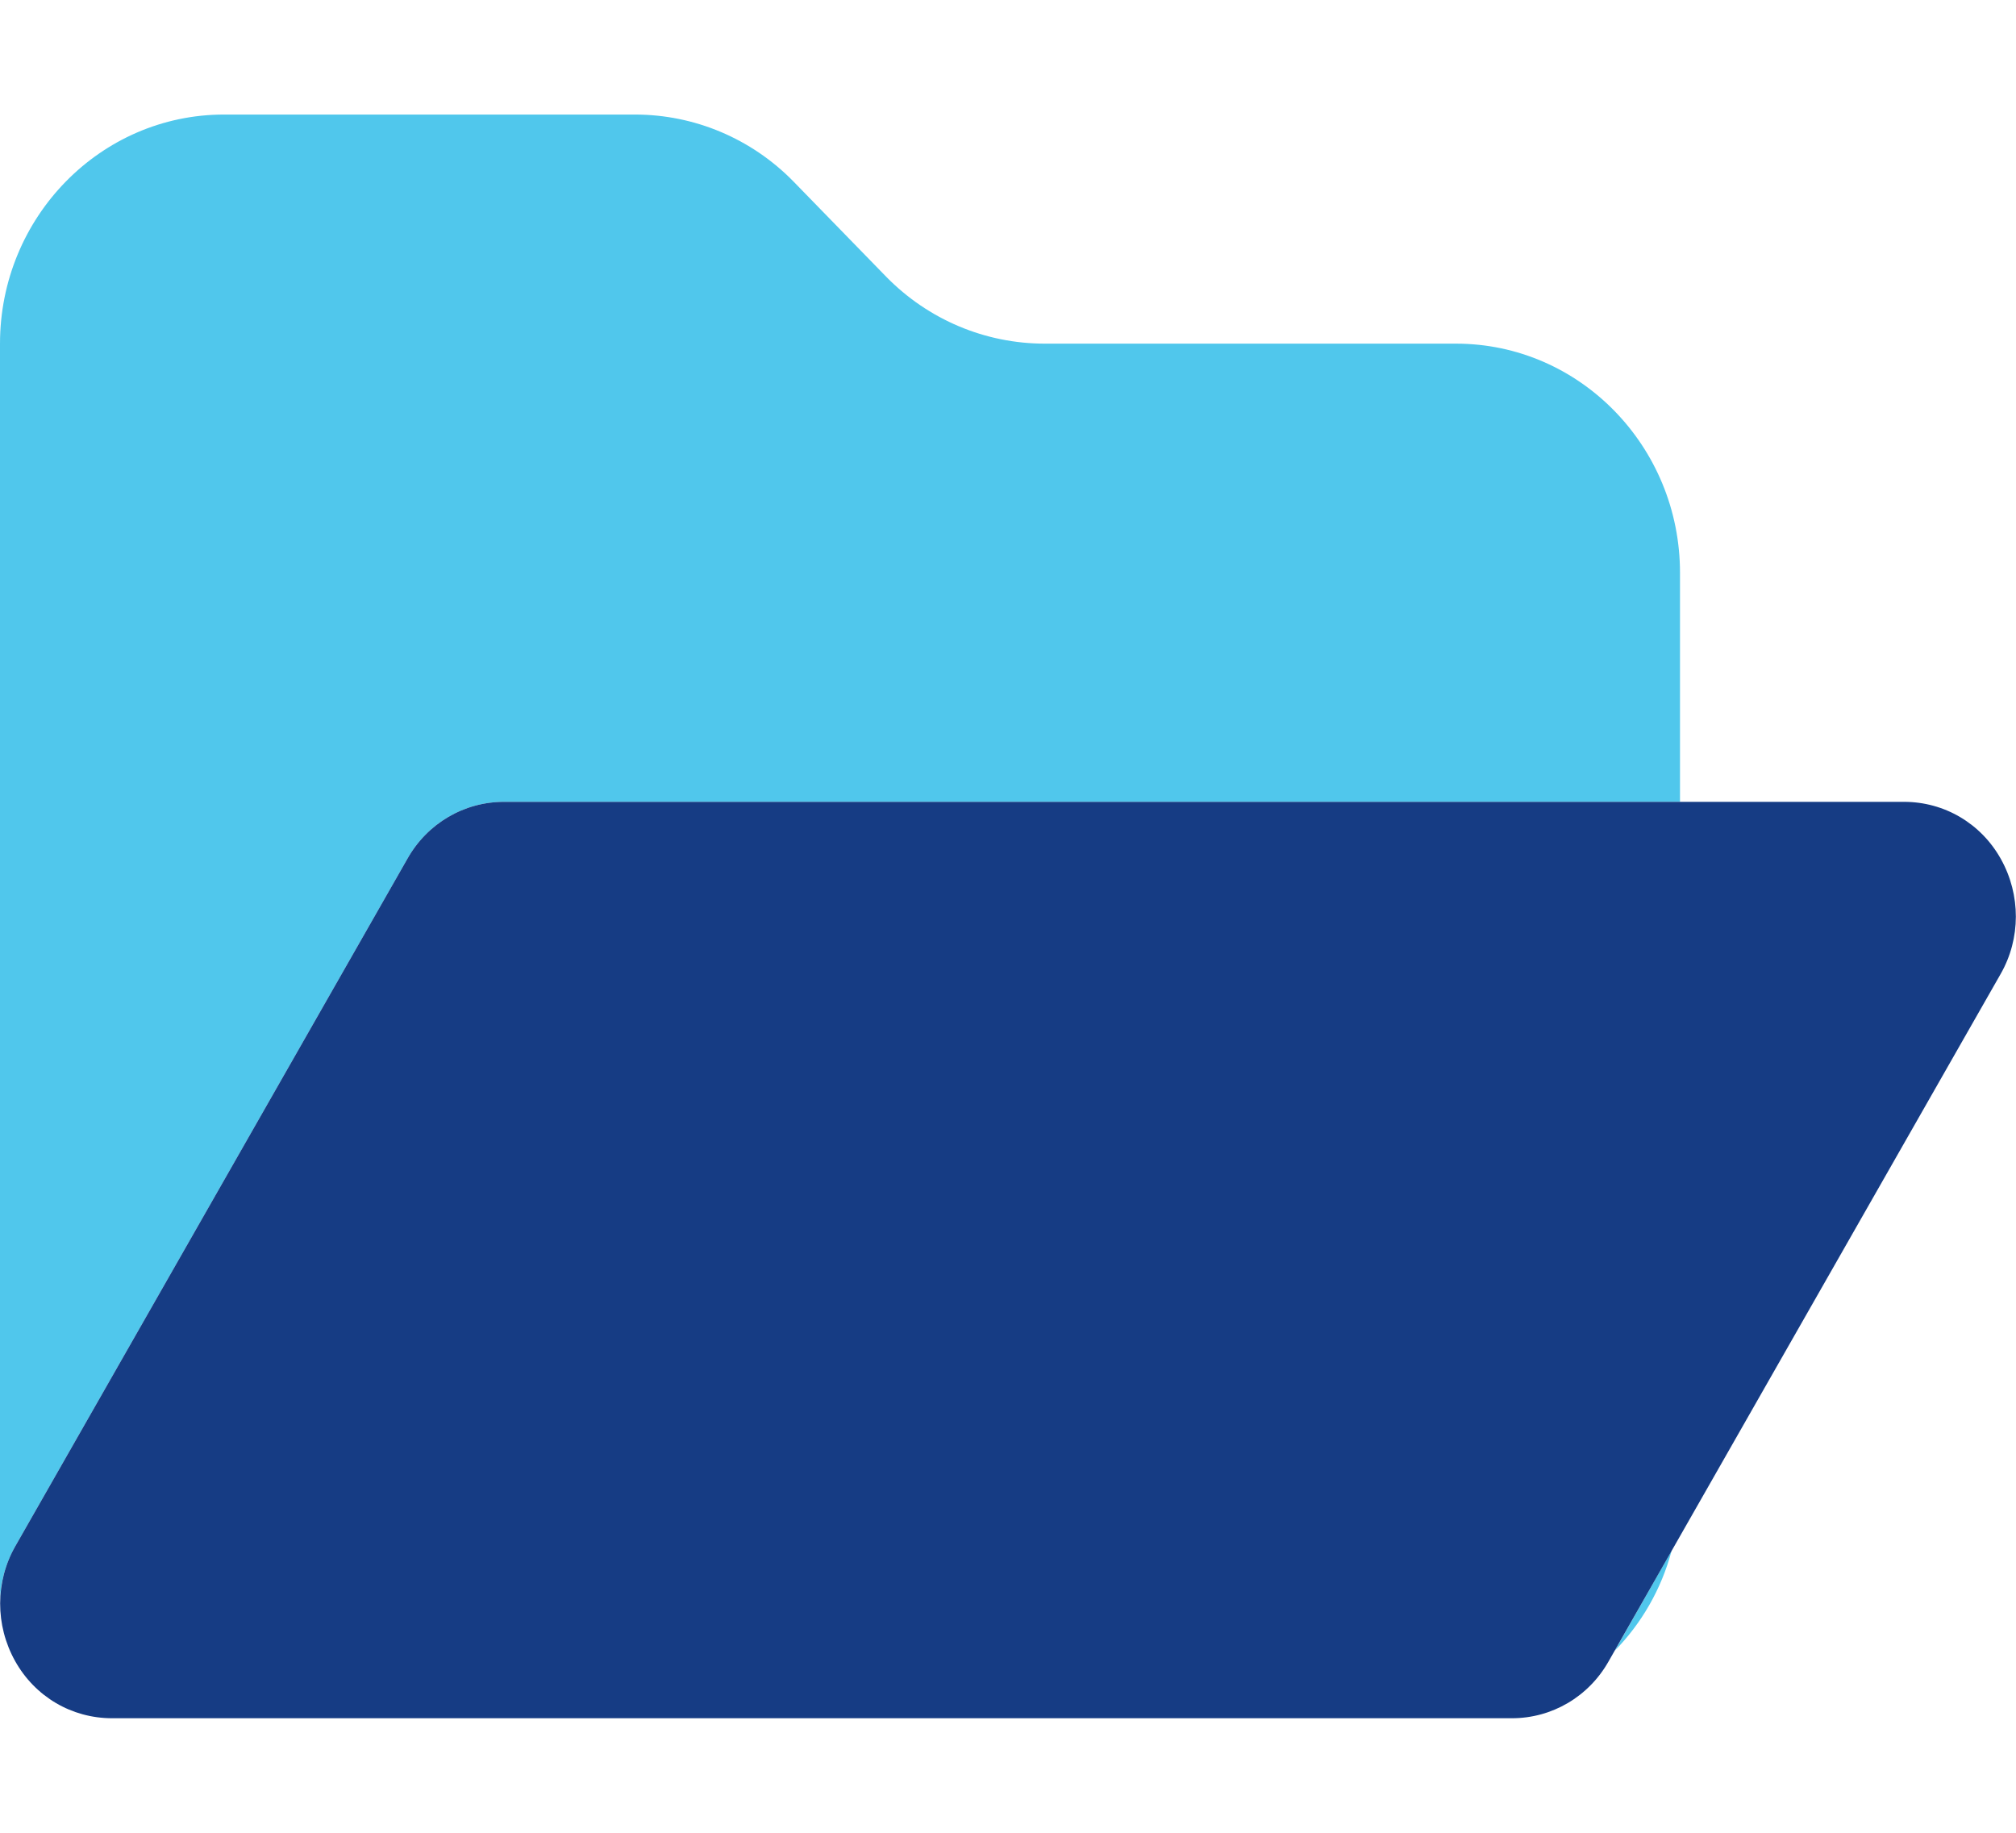
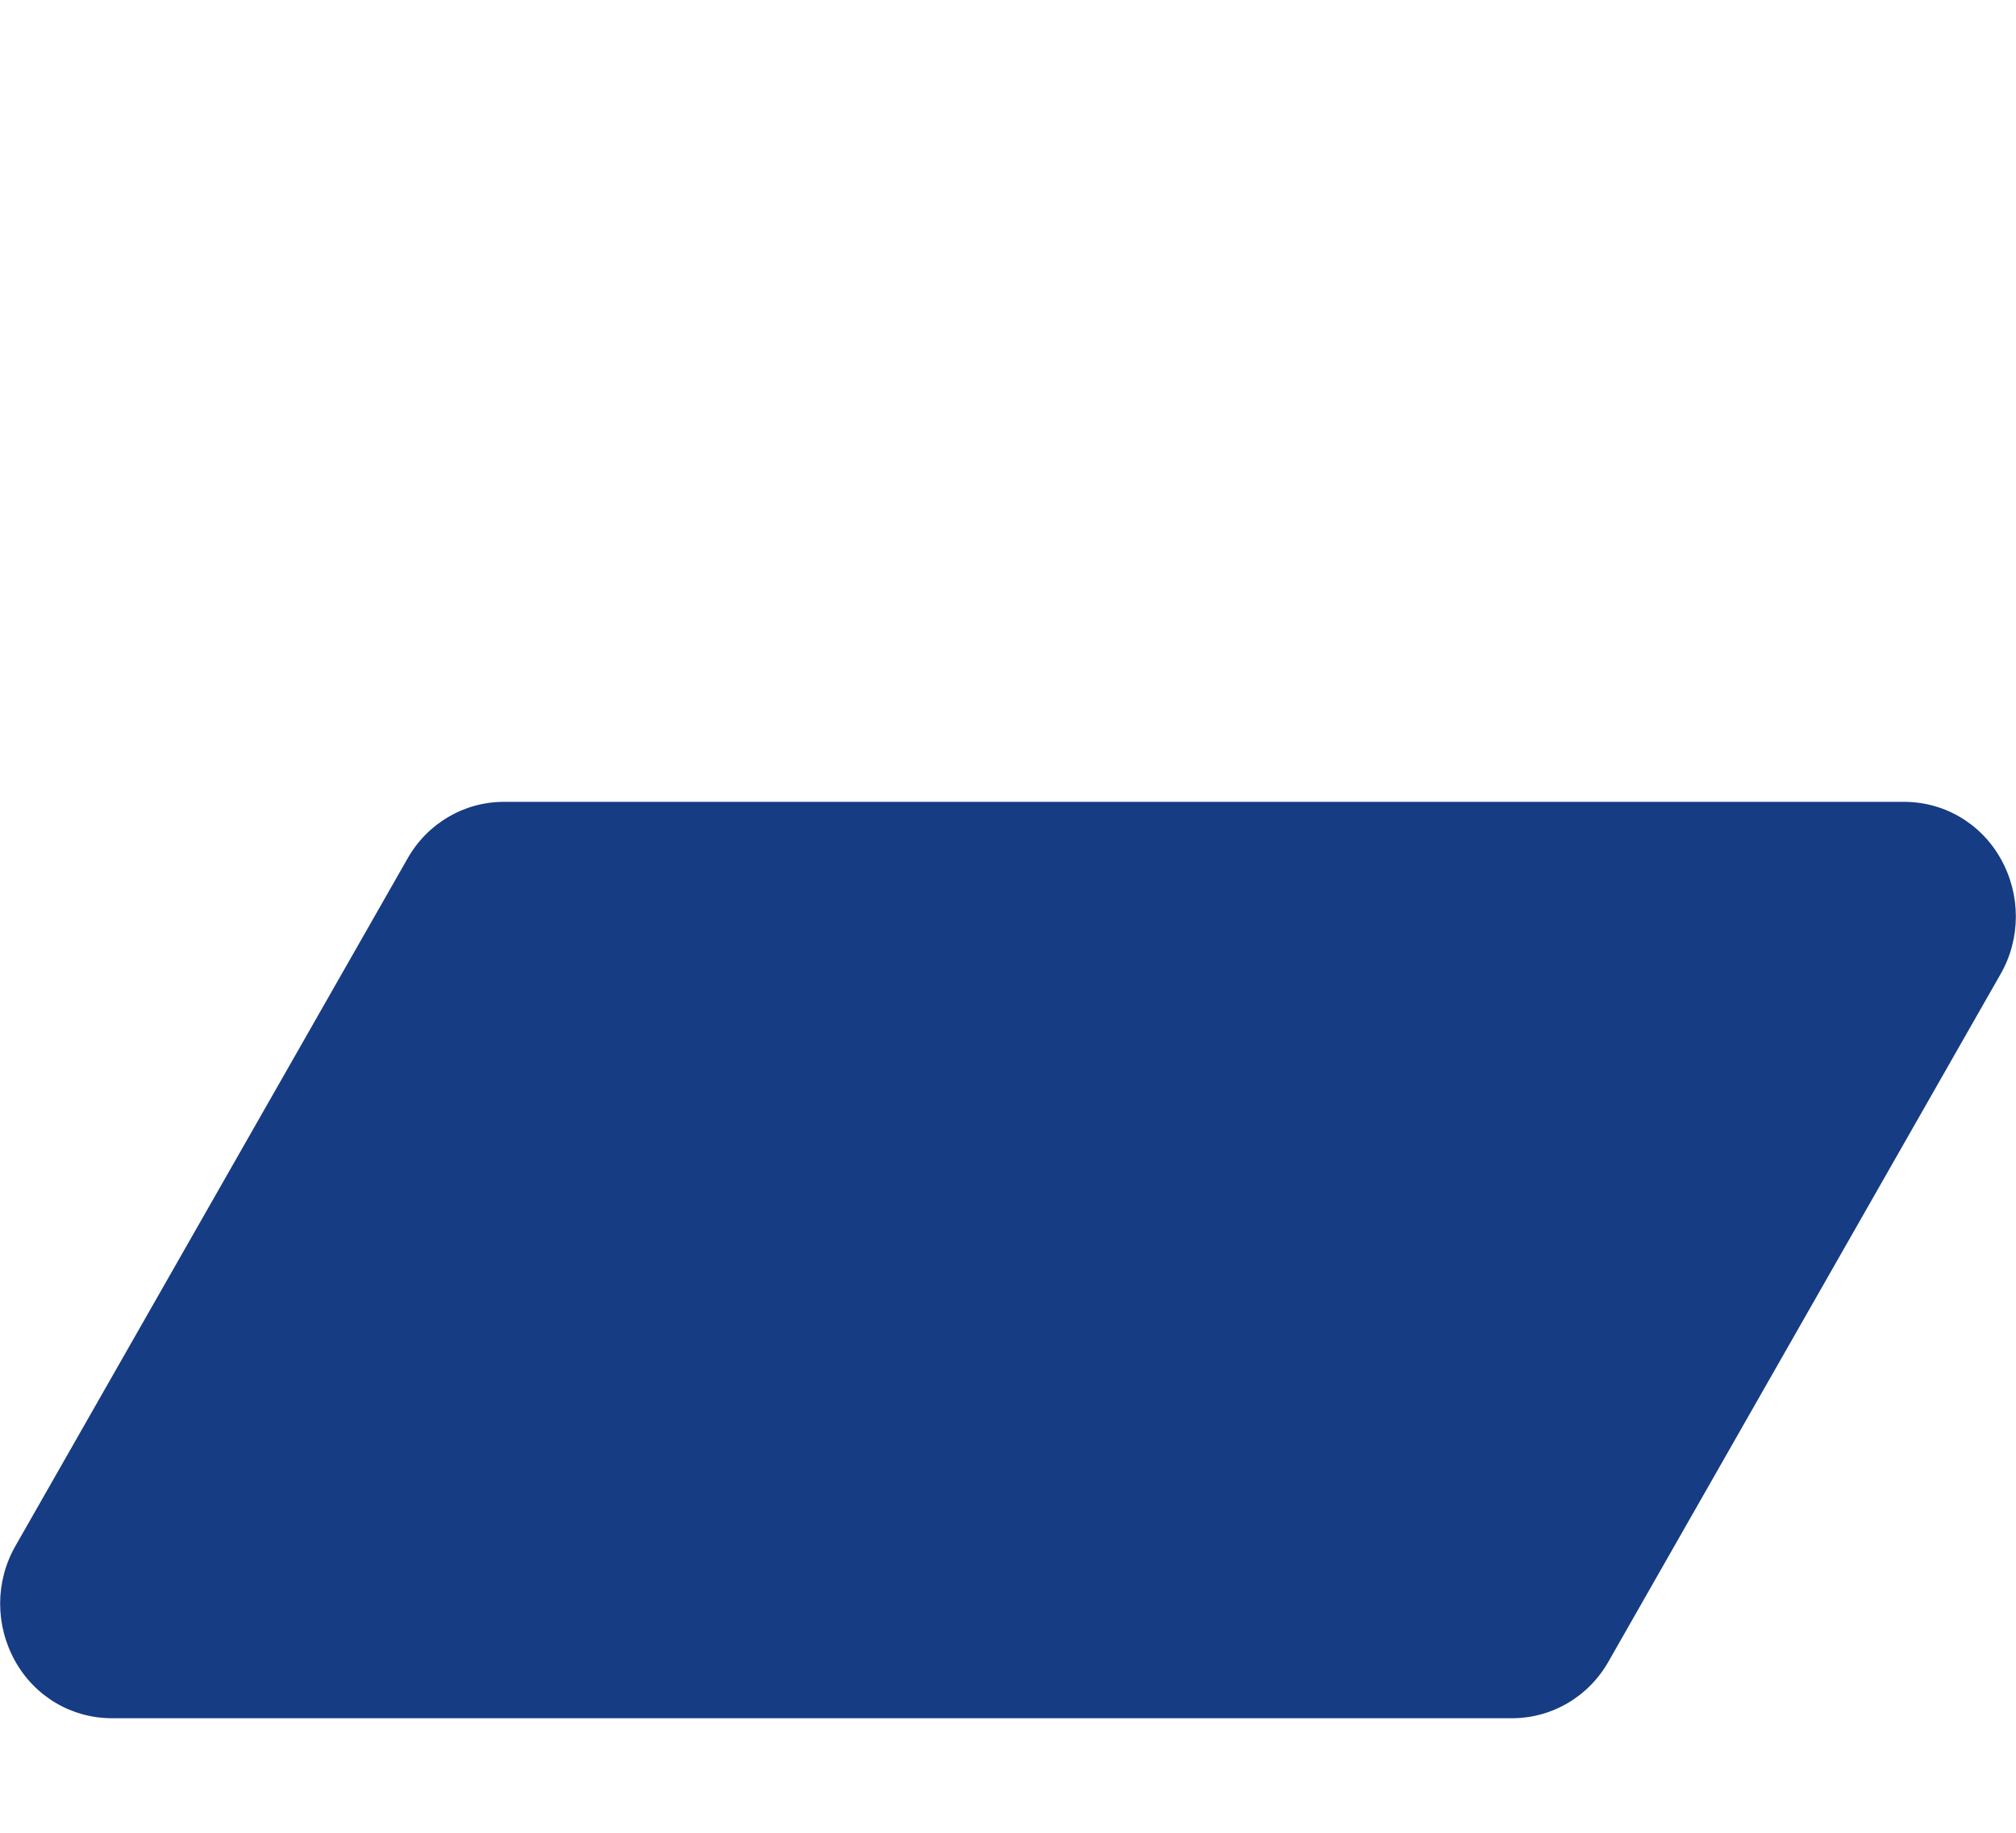
<svg xmlns="http://www.w3.org/2000/svg" width="66" height="60" viewBox="0 0 66 60" fill="none">
-   <path opacity="0.7" d="M0 11.25V52.5C0 51.844 0.172 51.199 0.504 50.613L13.338 28.113C13.991 26.953 15.194 26.25 16.5 26.25H55V18.75C55 14.613 51.712 11.25 47.667 11.25H34.203C32.255 11.25 30.387 10.465 29.012 9.059L25.976 5.941C24.601 4.535 22.733 3.75 20.785 3.75H7.333C3.289 3.75 0 7.113 0 11.25ZM0.275 53.918C0.309 54 0.344 54.07 0.378 54.141C0.412 54.211 0.447 54.293 0.493 54.363C0.412 54.223 0.344 54.07 0.275 53.918ZM52.869 54.035C53.74 53.145 54.393 52.02 54.725 50.766L52.869 54.035Z" fill="#06B0E4" />
  <path d="M16.5 26.25C15.194 26.25 13.991 26.953 13.338 28.113L0.504 50.613C-0.16 51.773 -0.16 53.203 0.493 54.375C1.146 55.547 2.349 56.25 3.667 56.25H49.5C50.806 56.25 52.009 55.547 52.663 54.387L65.496 31.887C66.16 30.727 66.16 29.297 65.507 28.125C64.854 26.953 63.651 26.25 62.333 26.25H16.5Z" fill="#163C84" />
</svg>